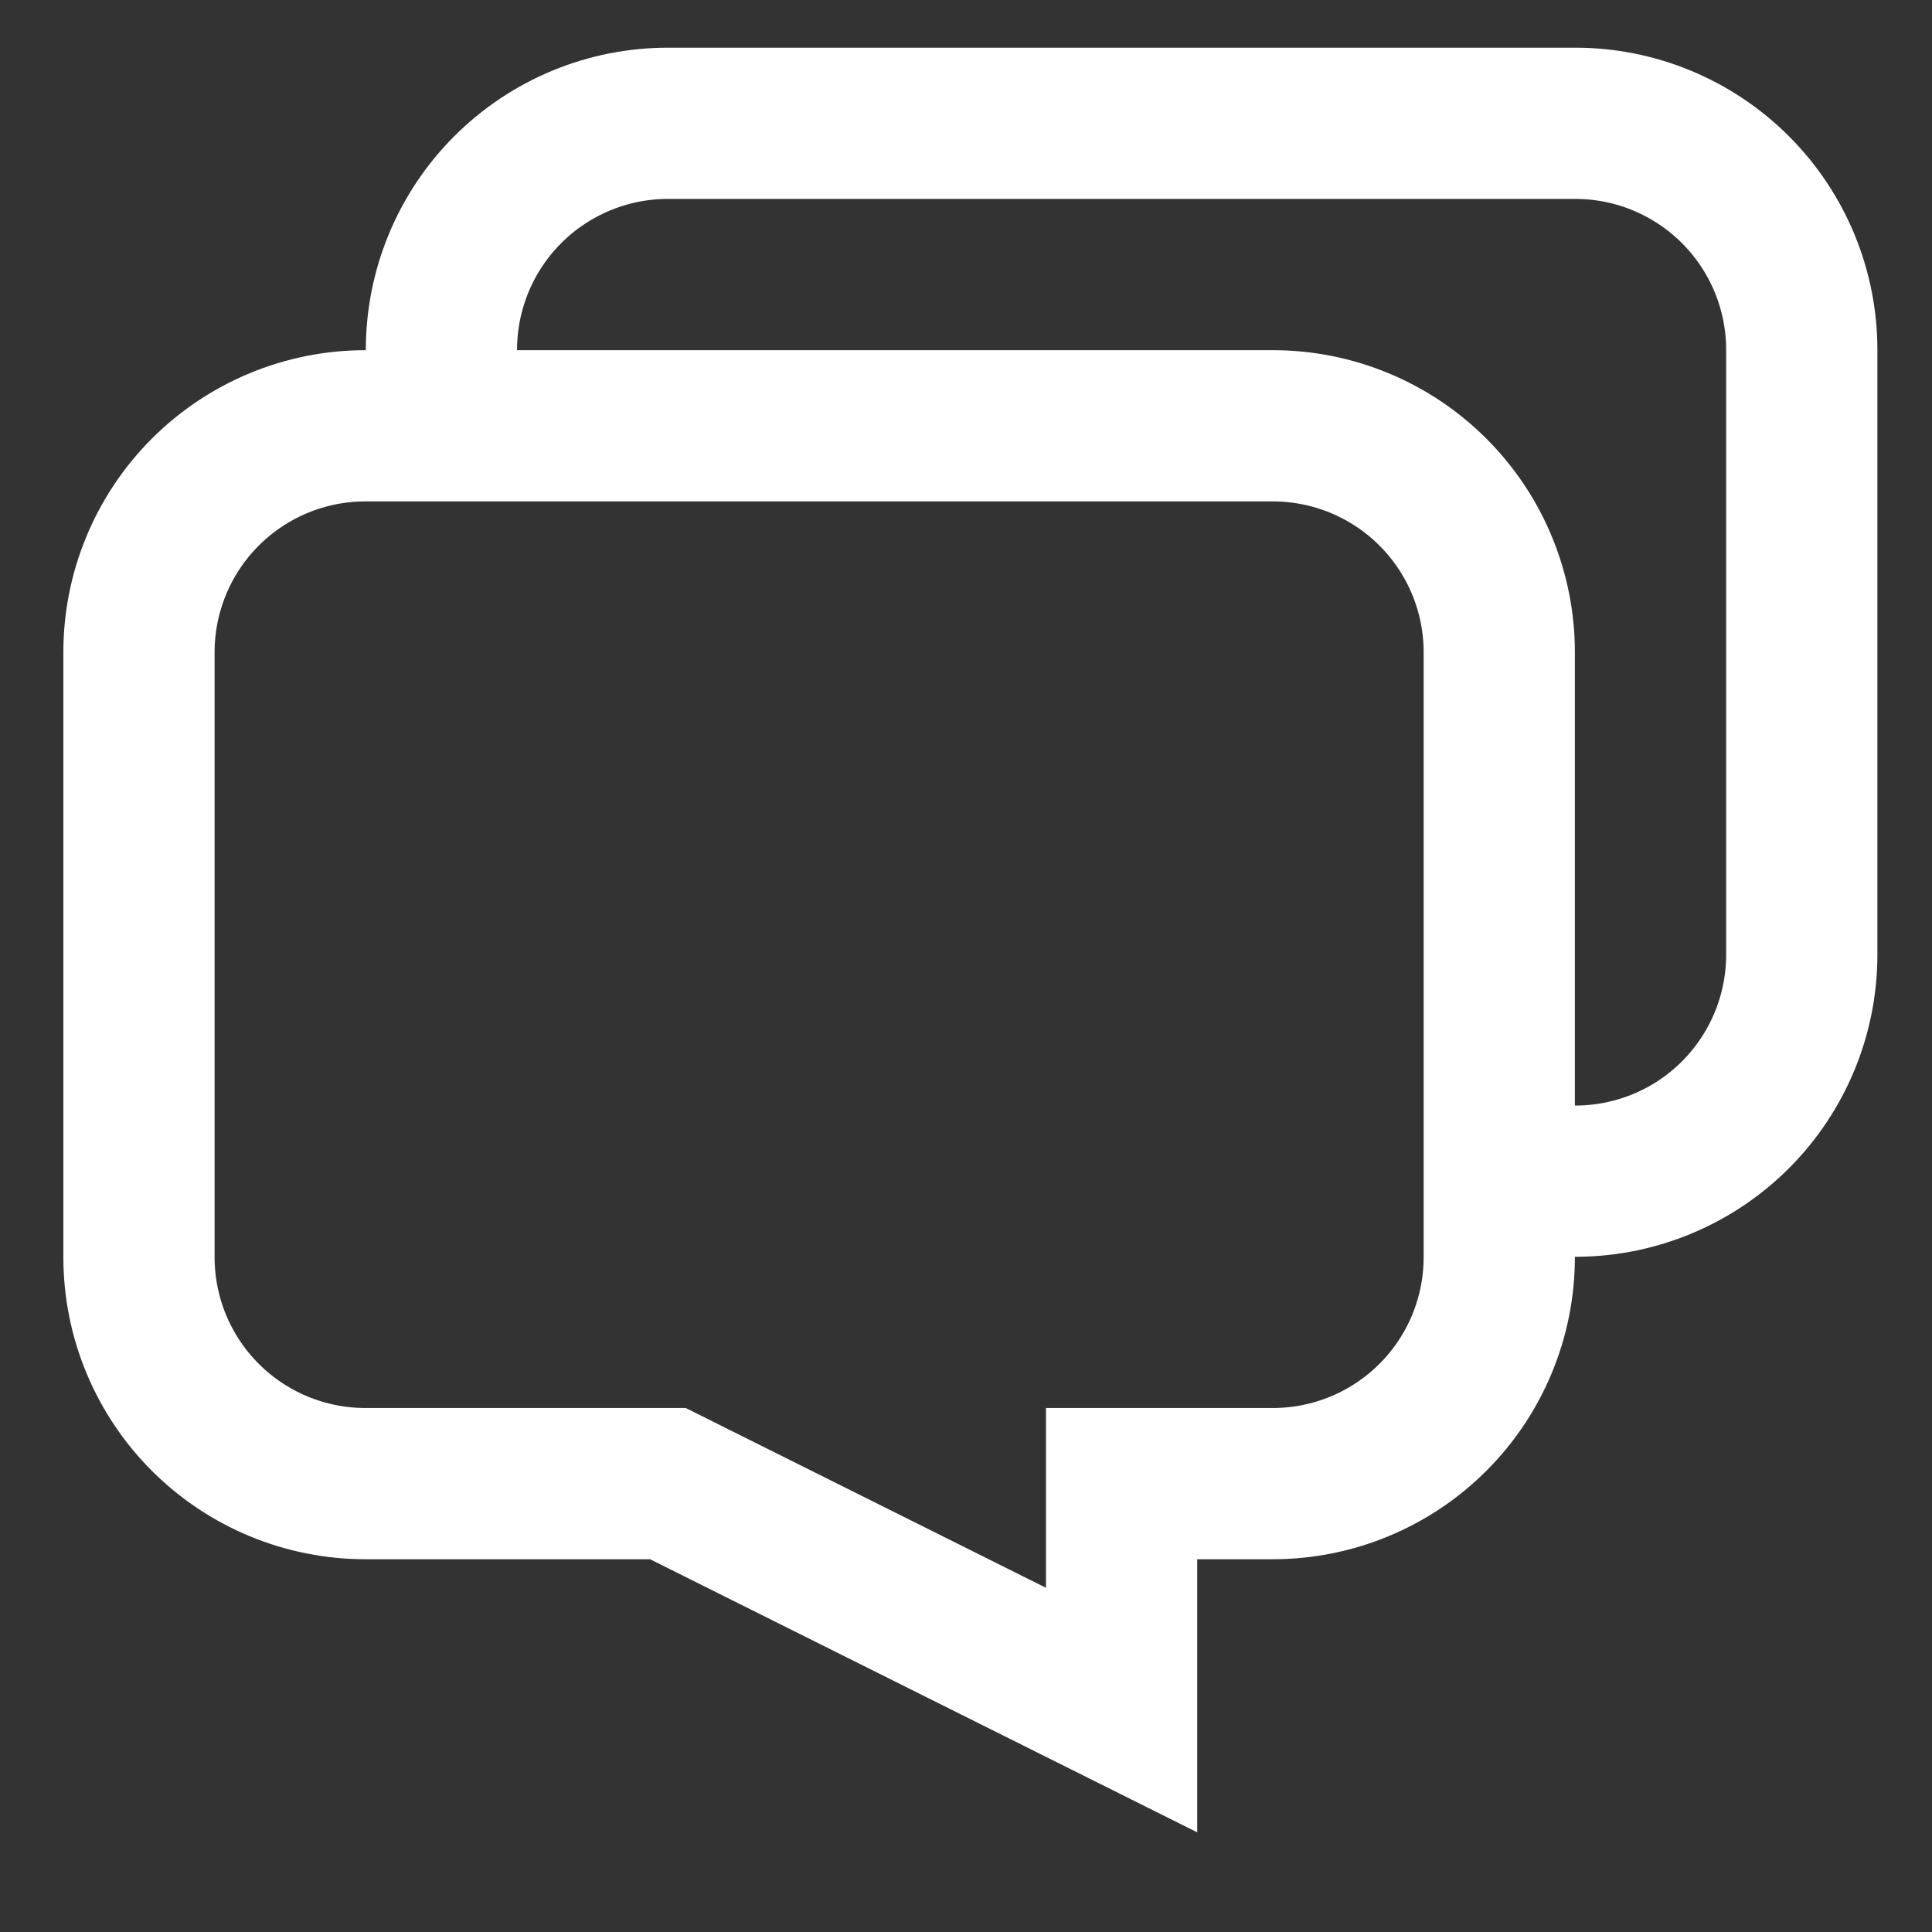
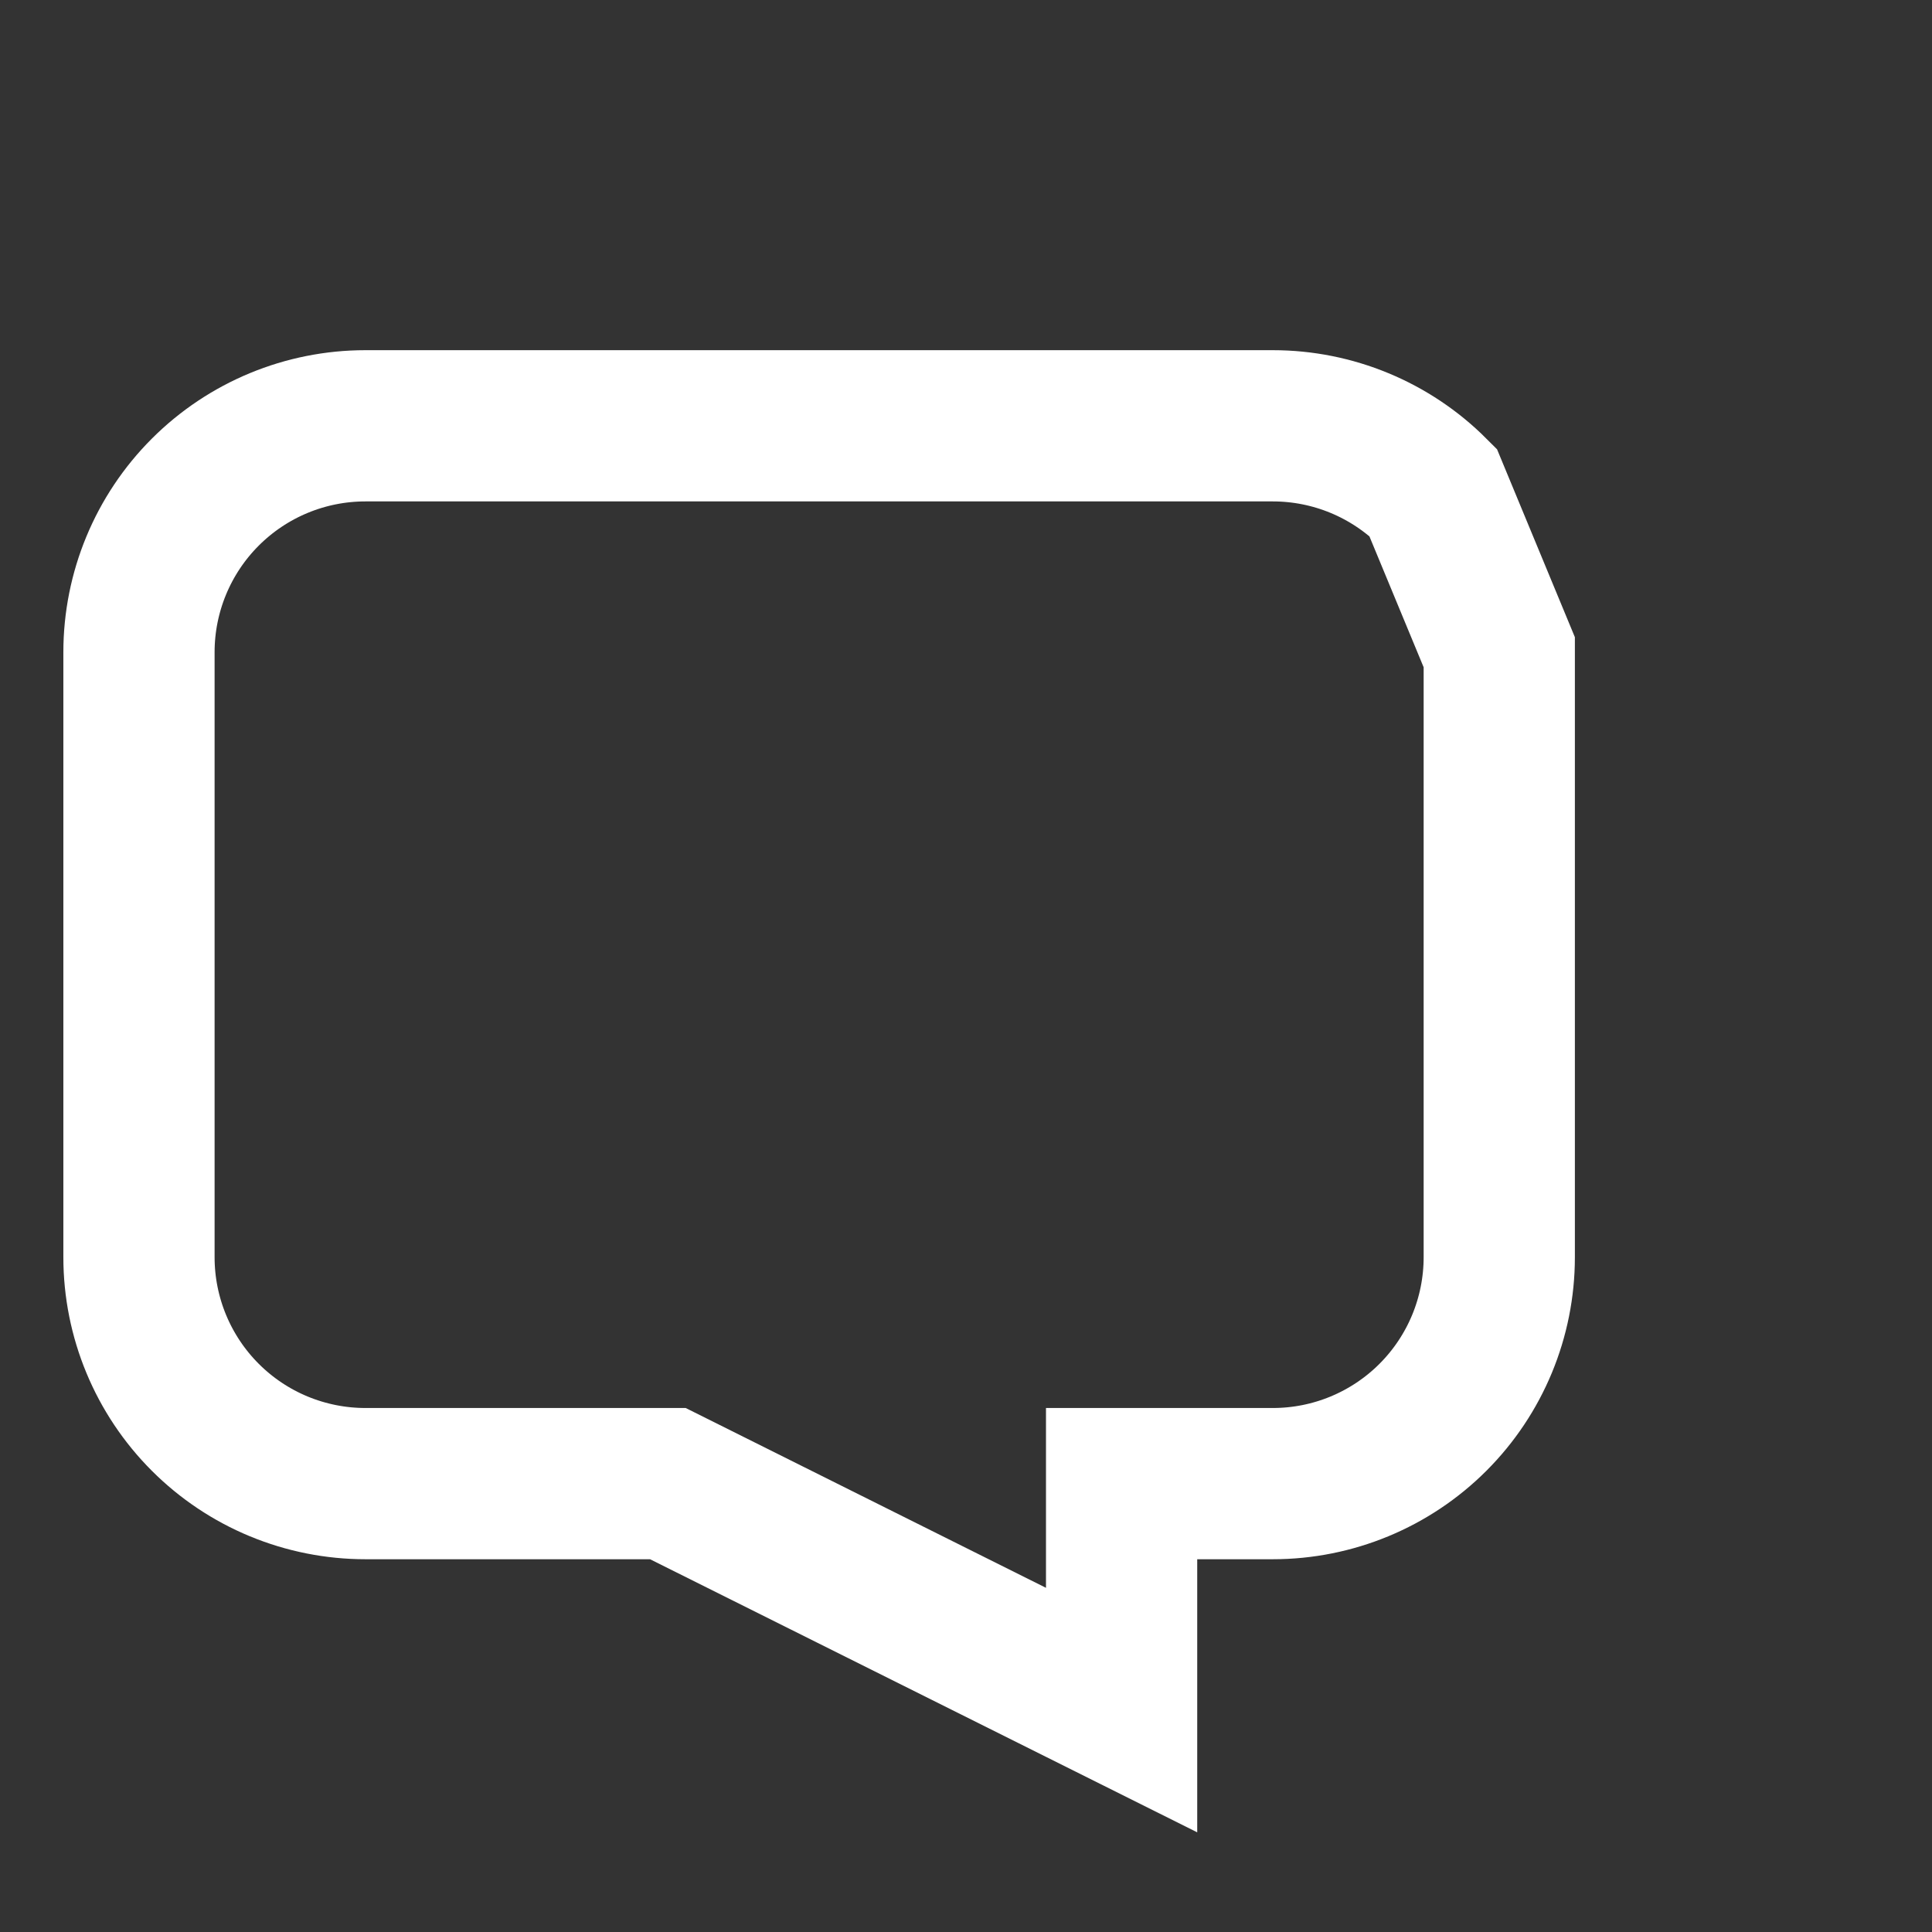
<svg xmlns="http://www.w3.org/2000/svg" width="61" height="61" viewBox="0 0 61 61" fill="none">
  <rect x="0" y="0" width="61" height="61" fill="#333333" stroke="none" />
-   <path d="M47.337 20.593V39.694C47.337 41.59 46.584 43.408 45.243 44.749C43.902 46.09 42.084 46.843 40.188 46.843H35.413V53.993L21.087 46.843H11.537C10.599 46.843 9.669 46.658 8.801 46.299C7.934 45.94 7.146 45.413 6.482 44.749C5.141 43.408 4.388 41.59 4.388 39.694V20.593C4.388 18.697 5.141 16.879 6.482 15.538C7.823 14.197 9.641 13.444 11.537 13.444H40.188C42.084 13.444 43.902 14.197 45.243 15.538C46.584 16.879 47.337 18.697 47.337 20.593Z" stroke="#FFFFFF" stroke-width="4.775" stroke-miterlimit="10" />
-   <path d="M47.337 37.293H49.837C51.708 37.267 53.493 36.509 54.811 35.182C56.129 33.855 56.875 32.064 56.888 30.193V11.043C56.888 9.147 56.134 7.329 54.793 5.988C53.452 4.647 51.634 3.893 49.737 3.893H21.087C19.191 3.893 17.373 4.647 16.032 5.988C14.691 7.329 13.938 9.147 13.938 11.043V13.543" stroke="#FFFFFF" stroke-width="4.775" stroke-miterlimit="10" />
+   <path d="M47.337 20.593V39.694C47.337 41.59 46.584 43.408 45.243 44.749C43.902 46.09 42.084 46.843 40.188 46.843H35.413V53.993L21.087 46.843H11.537C10.599 46.843 9.669 46.658 8.801 46.299C7.934 45.94 7.146 45.413 6.482 44.749C5.141 43.408 4.388 41.59 4.388 39.694V20.593C4.388 18.697 5.141 16.879 6.482 15.538C7.823 14.197 9.641 13.444 11.537 13.444H40.188C42.084 13.444 43.902 14.197 45.243 15.538Z" stroke="#FFFFFF" stroke-width="4.775" stroke-miterlimit="10" />
</svg>